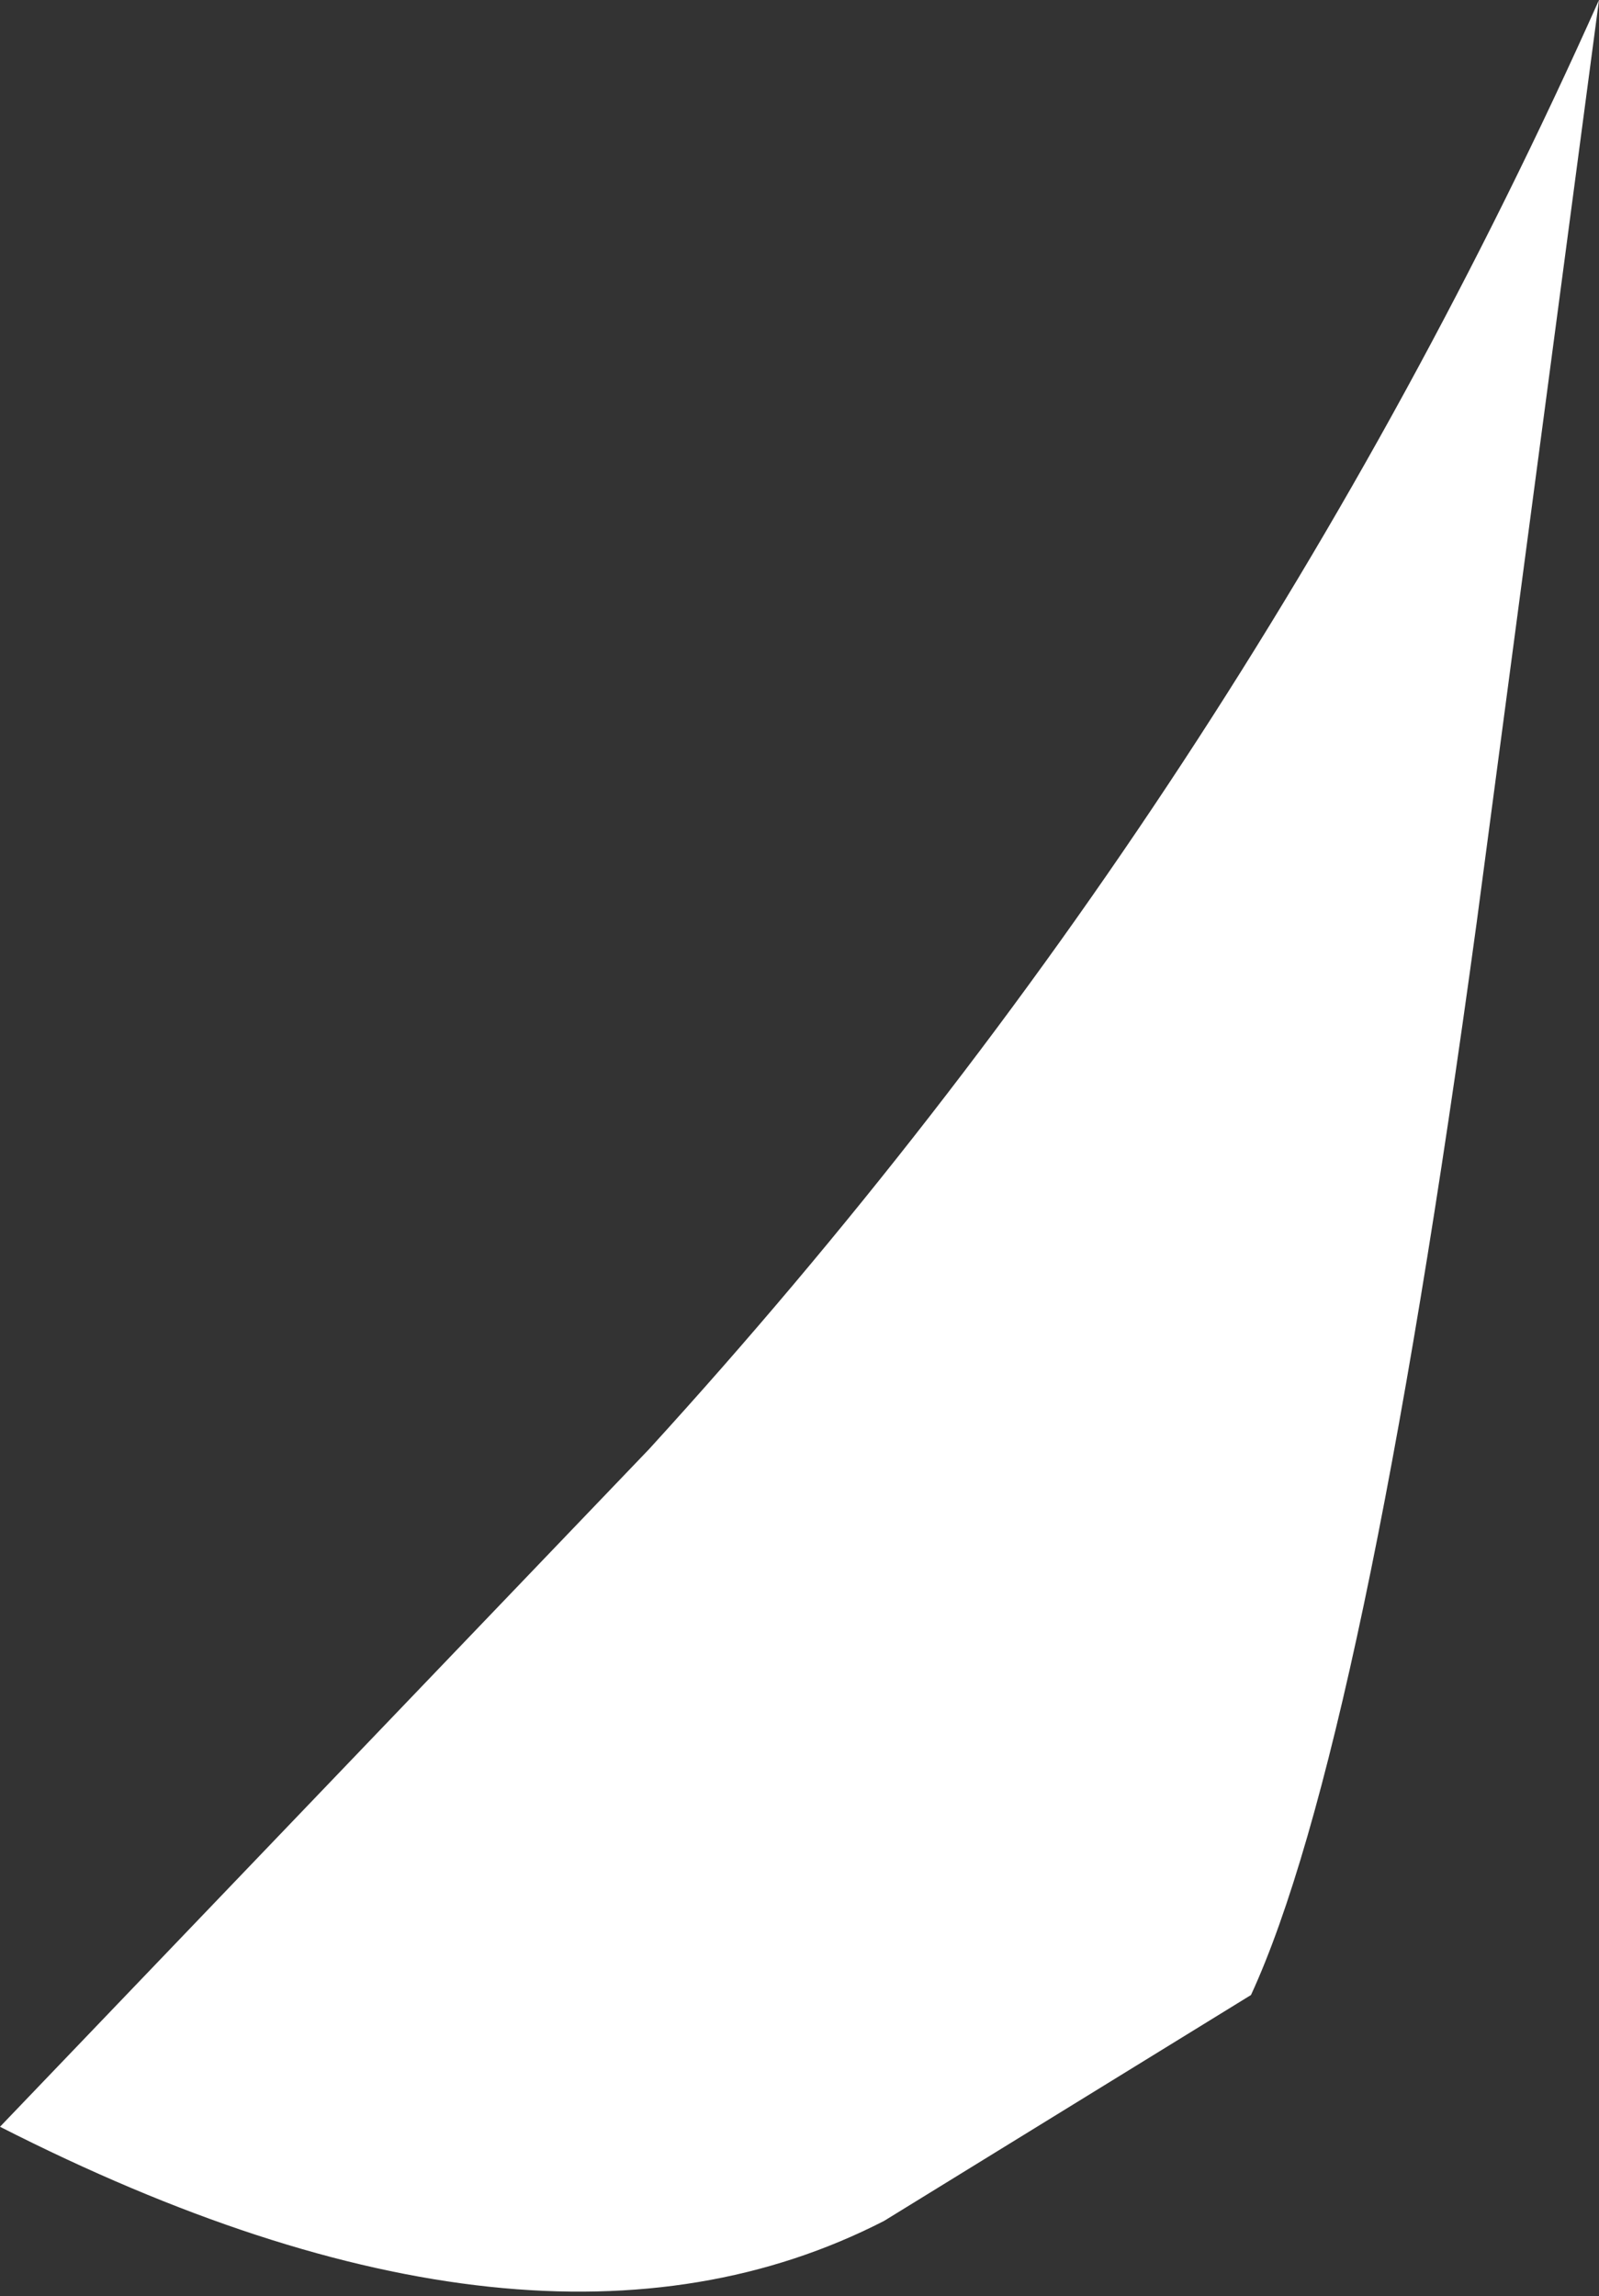
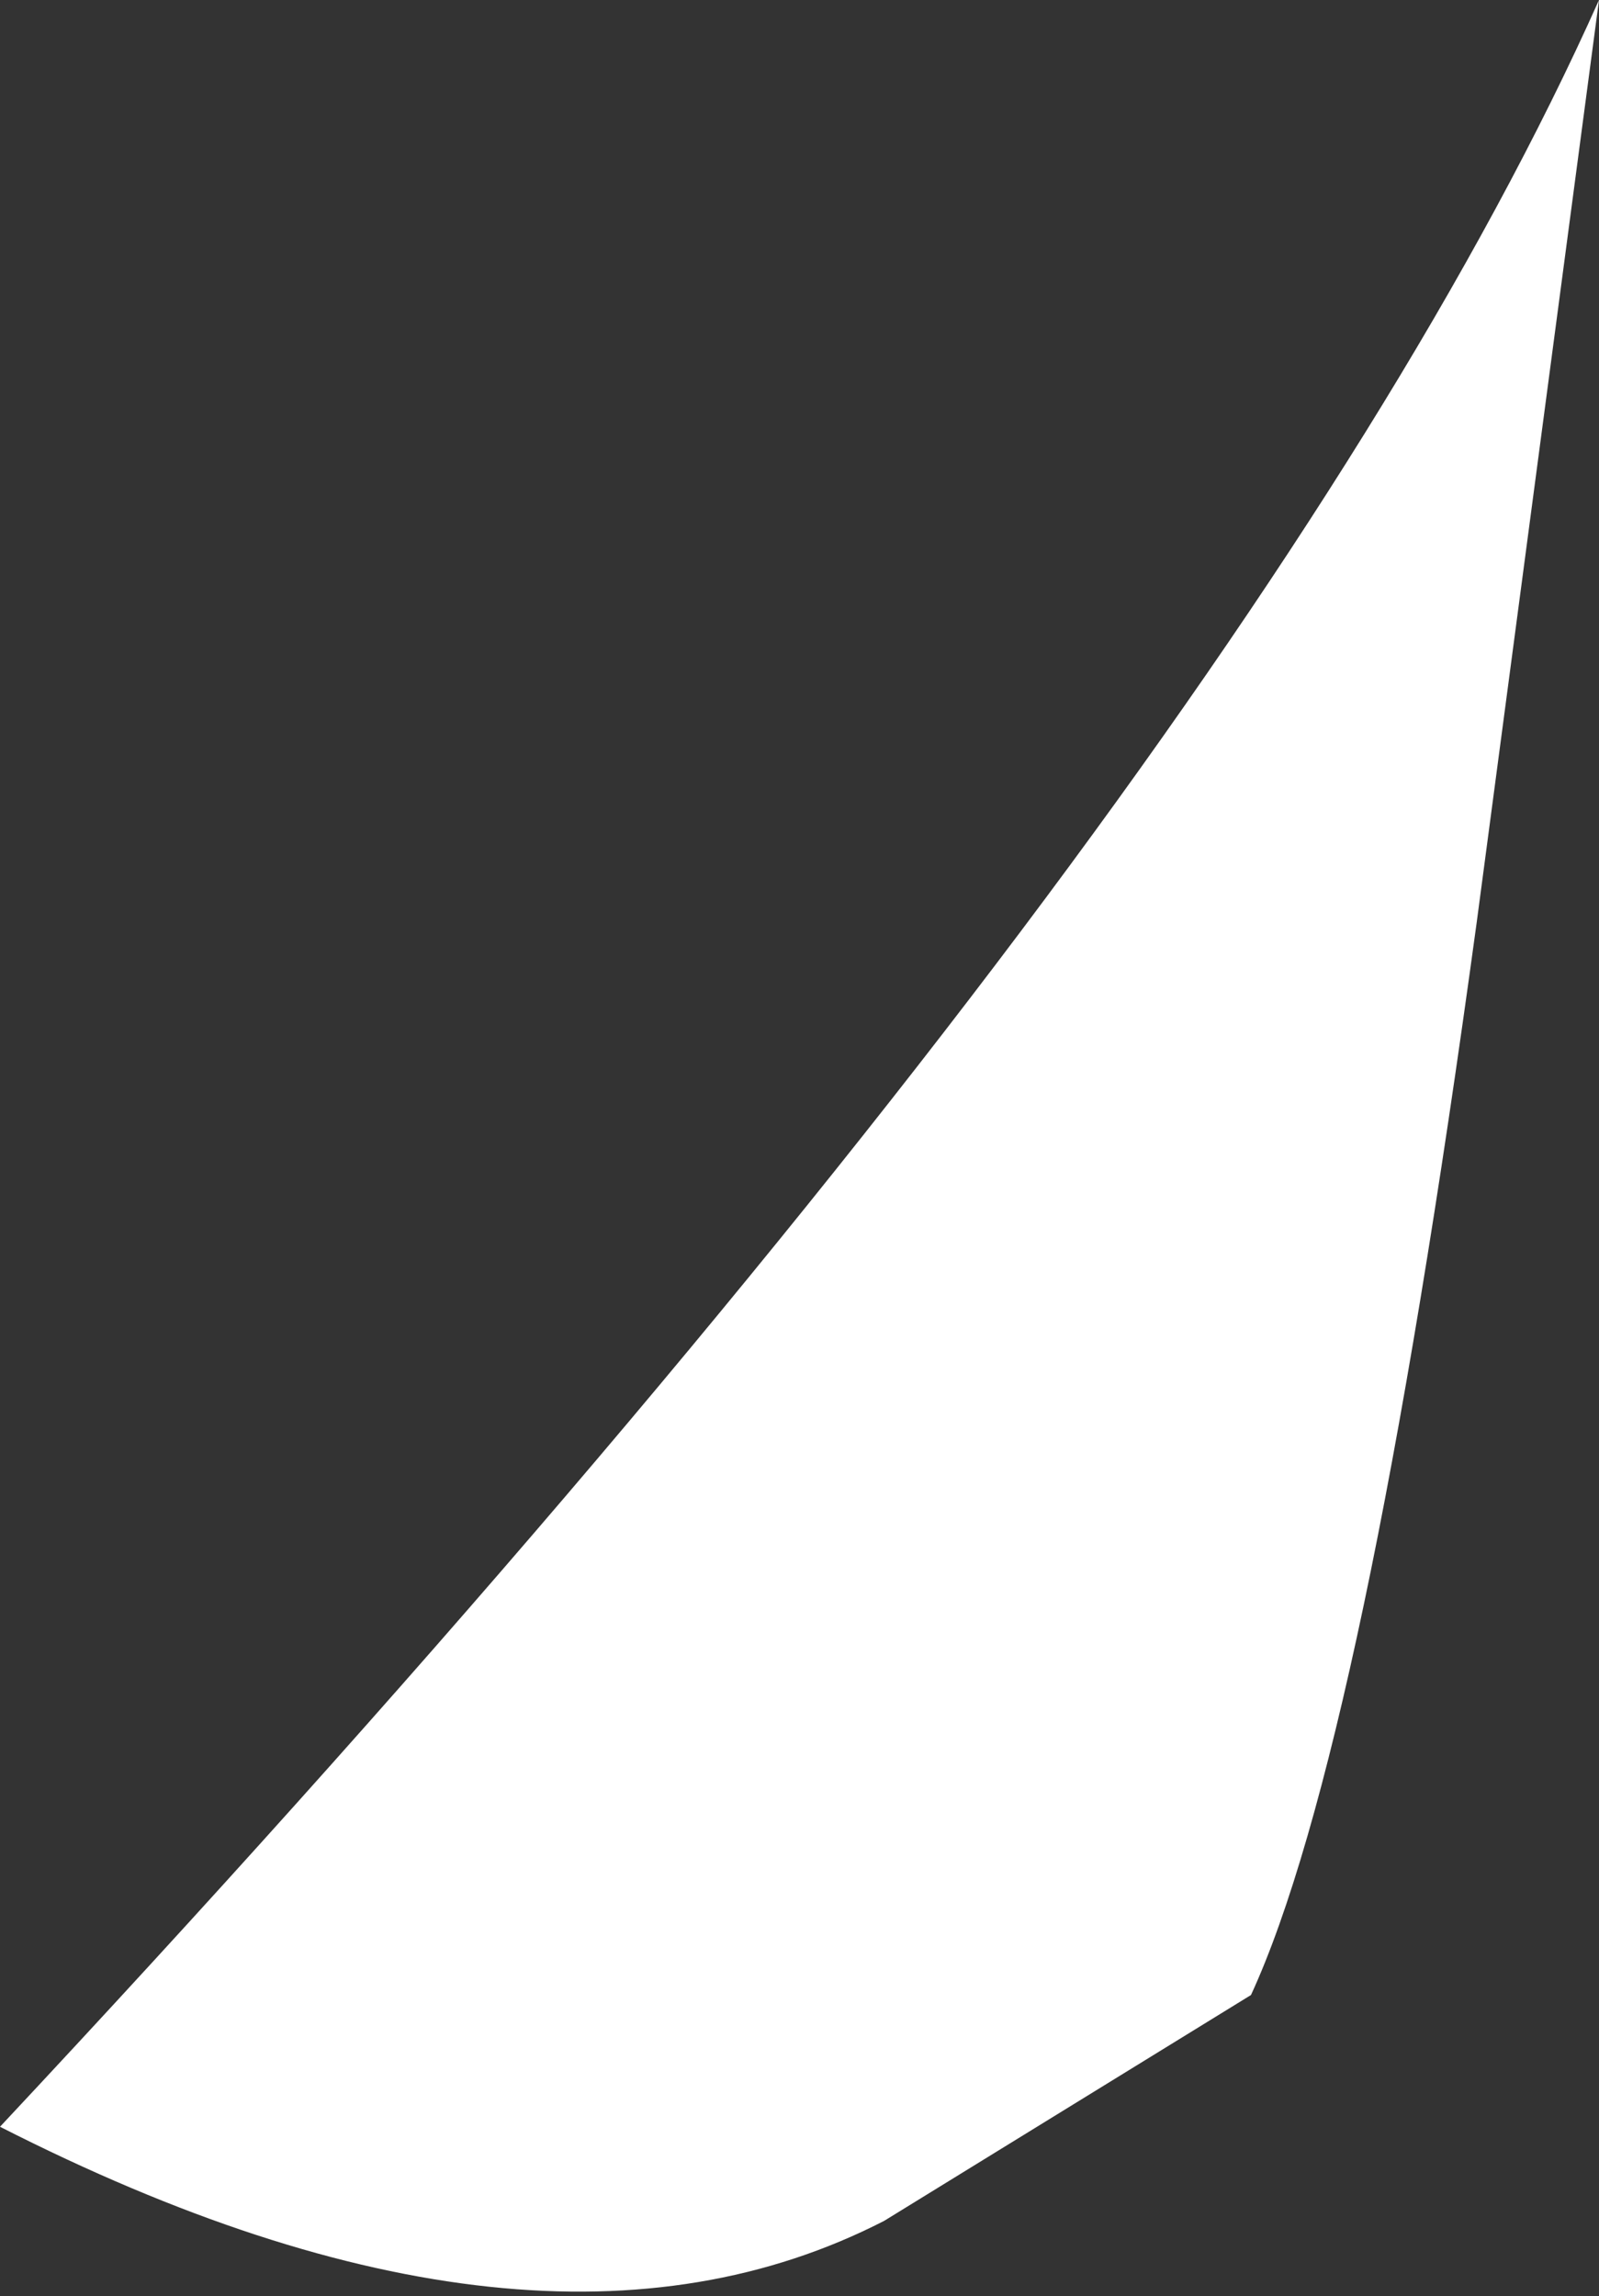
<svg xmlns="http://www.w3.org/2000/svg" height="12.2px" width="8.5px">
  <rect width="100%" height="100%" fill="#333333" stroke="none" />
  <g transform="matrix(1.0, 0.0, 0.0, 1.0, 0.0, 0.0)">
-     <path d="M0.0 11.3 L3.45 7.7 Q6.6 4.25 8.5 0.0 L7.85 4.9 Q7.25 9.3 6.65 10.6 L4.7 11.8 Q2.85 12.75 0.0 11.3" fill="#ffffff" fill-rule="evenodd" stroke="none" />
+     <path d="M0.0 11.3 Q6.6 4.25 8.5 0.0 L7.85 4.9 Q7.25 9.3 6.65 10.6 L4.7 11.8 Q2.85 12.75 0.0 11.3" fill="#ffffff" fill-rule="evenodd" stroke="none" />
  </g>
</svg>